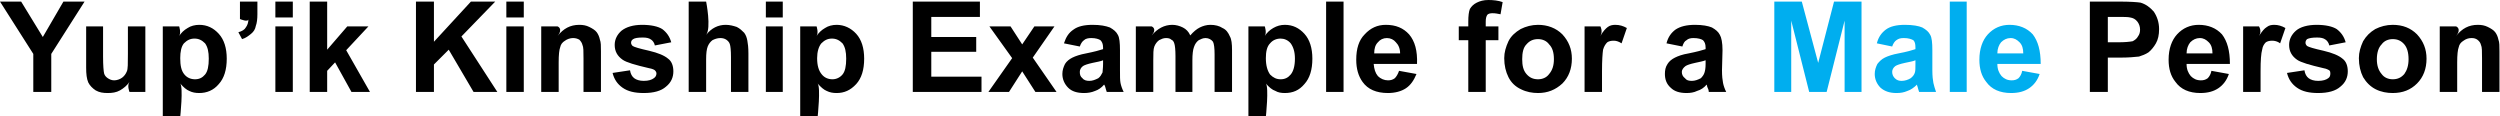
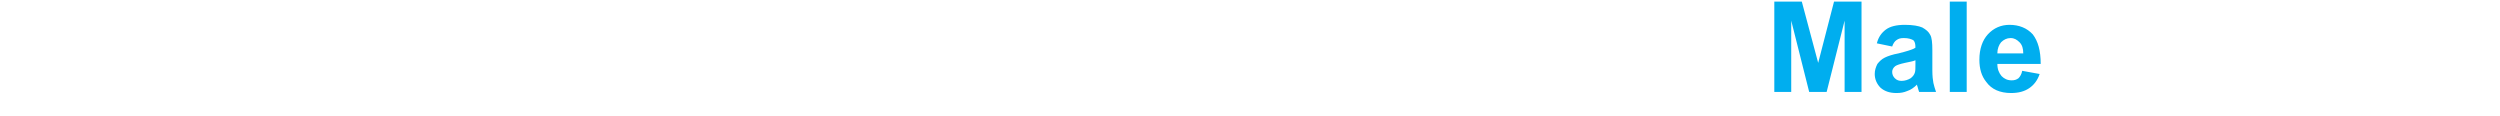
<svg xmlns="http://www.w3.org/2000/svg" version="1.1" style="left: 19.22% !important; width: 61.34% !important;top: 0% !important; height76.1% !important;" width="473px" height="22px" viewBox="0 0 473 22">
  <desc>Yup’ik Kinship Example for a Male Person</desc>
  <defs />
  <g id="Group97502">
-     <path d="M 395.4 17.4 L 395.4 0.3 C 395.4 0.3 403.0 0.3 400.9 0.3 C 403.0 0.3 404.4 0.4 405.0 0.5 C 406.0 0.8 406.8 1.4 407.5 2.2 C 408.1 3.1 408.5 4.2 408.5 5.5 C 408.5 6.6 408.3 7.5 407.9 8.2 C 407.5 8.9 407.0 9.5 406.5 9.9 C 405.9 10.3 405.3 10.5 404.7 10.7 C 403.8 10.8 402.7 10.9 401.1 10.9 C 402.7 10.9 398.8 10.9 398.8 10.9 L 398.8 17.4 L 395.4 17.4 Z M 398.8 3.2 L 398.8 8.0 C 398.8 8.0 402.1 8.0 400.7 8.0 C 402.1 8.0 403.0 7.9 403.5 7.8 C 403.9 7.6 404.3 7.3 404.5 6.9 C 404.8 6.5 404.9 6.1 404.9 5.6 C 404.9 5.0 404.7 4.5 404.4 4.1 C 404.0 3.6 403.6 3.4 403.0 3.3 C 402.6 3.2 401.8 3.2 400.5 3.2 C 401.8 3.2 398.8 3.2 398.8 3.2 Z M 418.4 13.4 C 418.4 13.4 421.7 14.0 421.7 14.0 C 421.3 15.2 420.6 16.1 419.7 16.7 C 418.8 17.3 417.7 17.6 416.3 17.6 C 414.2 17.6 412.6 16.9 411.6 15.5 C 410.7 14.4 410.3 13.0 410.3 11.3 C 410.3 9.2 410.9 7.6 411.9 6.5 C 413.0 5.3 414.4 4.7 416.0 4.7 C 417.8 4.7 419.3 5.3 420.4 6.5 C 421.4 7.8 421.9 9.6 421.9 12.1 C 421.9 12.1 413.7 12.1 413.7 12.1 C 413.7 13.1 414.0 13.8 414.5 14.4 C 415.0 14.9 415.6 15.2 416.4 15.2 C 416.9 15.2 417.3 15.1 417.7 14.8 C 418.0 14.5 418.3 14.0 418.4 13.4 Z M 418.6 10.1 C 418.6 9.2 418.4 8.5 417.9 8.0 C 417.4 7.5 416.9 7.2 416.2 7.2 C 415.5 7.2 414.9 7.5 414.4 8.0 C 414.0 8.5 413.7 9.2 413.7 10.1 C 413.7 10.1 418.6 10.1 418.6 10.1 Z M 427.7 17.4 L 424.4 17.4 L 424.4 5.0 L 427.4 5.0 C 427.4 5.0 428.0 5.9 427.4 6.8 C 428.0 5.9 428.4 5.4 428.9 5.1 C 429.3 4.8 429.7 4.7 430.3 4.7 C 431.0 4.7 431.7 4.9 432.4 5.3 C 432.4 5.3 431.4 8.2 431.4 8.2 C 430.9 7.8 430.3 7.7 429.9 7.7 C 429.4 7.7 429.0 7.8 428.7 8.0 C 428.4 8.3 428.1 8.7 428.0 9.4 C 427.8 10.1 427.7 11.4 427.7 13.5 C 427.7 11.4 427.7 17.4 427.7 17.4 Z M 432.7 13.8 C 432.7 13.8 436.0 13.3 436.0 13.3 C 436.1 14.0 436.4 14.5 436.8 14.8 C 437.2 15.1 437.8 15.3 438.6 15.3 C 439.5 15.3 440.1 15.1 440.5 14.8 C 440.8 14.6 440.9 14.3 440.9 13.9 C 440.9 13.7 440.9 13.5 440.7 13.3 C 440.5 13.2 440.2 13.0 439.6 12.9 C 437.0 12.3 435.3 11.8 434.6 11.3 C 433.6 10.6 433.1 9.7 433.1 8.5 C 433.1 7.4 433.6 6.5 434.4 5.8 C 435.2 5.1 436.6 4.7 438.3 4.7 C 440.0 4.7 441.3 5.0 442.1 5.5 C 442.9 6.1 443.5 6.9 443.8 8.0 C 443.8 8.0 440.7 8.6 440.7 8.6 C 440.6 8.1 440.3 7.7 440.0 7.5 C 439.6 7.2 439.1 7.1 438.4 7.1 C 437.5 7.1 436.9 7.2 436.5 7.4 C 436.3 7.6 436.2 7.8 436.2 8.1 C 436.2 8.3 436.3 8.5 436.5 8.7 C 436.8 8.9 437.8 9.2 439.6 9.6 C 441.3 10.0 442.5 10.5 443.2 11.1 C 443.9 11.6 444.2 12.5 444.2 13.5 C 444.2 14.6 443.8 15.6 442.8 16.4 C 441.9 17.2 440.5 17.6 438.6 17.6 C 436.9 17.6 435.6 17.3 434.6 16.6 C 433.6 15.9 433.0 15.0 432.7 13.8 Z M 446.3 11.0 C 446.3 9.9 446.6 8.9 447.1 7.8 C 447.7 6.8 448.4 6.1 449.4 5.5 C 450.4 5.0 451.5 4.7 452.7 4.7 C 454.6 4.7 456.1 5.3 457.3 6.5 C 458.5 7.8 459.1 9.3 459.1 11.1 C 459.1 13.0 458.5 14.6 457.3 15.8 C 456.1 17.0 454.6 17.6 452.7 17.6 C 451.6 17.6 450.5 17.4 449.5 16.9 C 448.5 16.4 447.7 15.6 447.1 14.6 C 446.6 13.6 446.3 12.4 446.3 11.0 Z M 449.7 11.2 C 449.7 12.4 450.0 13.3 450.6 14.0 C 451.1 14.7 451.9 15.0 452.7 15.0 C 453.6 15.0 454.3 14.7 454.9 14.0 C 455.4 13.3 455.7 12.4 455.7 11.2 C 455.7 9.9 455.4 9.0 454.9 8.4 C 454.3 7.7 453.6 7.4 452.7 7.4 C 451.9 7.4 451.1 7.7 450.6 8.4 C 450.0 9.0 449.7 10.0 449.7 11.2 Z M 472.9 17.4 L 469.6 17.4 C 469.6 17.4 469.6 9.7 469.6 11.1 C 469.6 9.7 469.6 8.9 469.4 8.5 C 469.3 8.1 469.1 7.8 468.7 7.5 C 468.4 7.3 468.1 7.2 467.6 7.2 C 467.0 7.2 466.5 7.4 466.1 7.7 C 465.6 8.0 465.3 8.4 465.2 8.9 C 465.0 9.4 464.9 10.4 464.9 11.8 C 464.9 10.4 464.9 17.4 464.9 17.4 L 461.6 17.4 L 461.6 5.0 L 464.7 5.0 C 464.7 5.0 465.8 5.4 464.7 6.8 C 465.8 5.4 467.1 4.7 468.8 4.7 C 469.5 4.7 470.1 4.8 470.7 5.1 C 471.3 5.4 471.8 5.7 472.1 6.1 C 472.4 6.5 472.6 7.0 472.7 7.5 C 472.9 8.0 472.9 8.7 472.9 9.7 C 472.9 8.7 472.9 17.4 472.9 17.4 Z " stroke="none" fill="#000" />
-     <path d="M 335.7 17.4 L 335.7 0.3 L 340.9 0.3 L 344.0 11.9 L 347.0 0.3 L 352.2 0.3 L 352.2 17.4 L 349.0 17.4 L 349.0 3.9 L 345.6 17.4 L 342.3 17.4 L 338.9 3.9 L 338.9 17.4 L 335.7 17.4 Z M 358.0 8.8 C 358.0 8.8 355.1 8.2 355.1 8.2 C 355.4 7.0 356.0 6.2 356.8 5.6 C 357.6 5.0 358.8 4.7 360.4 4.7 C 361.9 4.7 363.0 4.9 363.7 5.2 C 364.4 5.6 364.9 6.0 365.2 6.6 C 365.5 7.1 365.6 8.1 365.6 9.5 C 365.6 9.5 365.6 13.3 365.6 13.3 C 365.6 14.4 365.7 15.2 365.8 15.7 C 365.9 16.2 366.1 16.8 366.3 17.4 C 366.3 17.4 363.1 17.4 363.1 17.4 C 363.0 17.1 362.9 16.8 362.8 16.4 C 362.7 16.2 362.7 16.1 362.7 16.0 C 362.1 16.6 361.5 17.0 360.9 17.2 C 360.2 17.5 359.6 17.6 358.8 17.6 C 357.6 17.6 356.6 17.3 355.8 16.6 C 355.1 15.9 354.7 15.0 354.7 14.0 C 354.7 13.3 354.9 12.7 355.2 12.1 C 355.6 11.6 356.0 11.2 356.6 10.9 C 357.2 10.6 358.1 10.3 359.2 10.1 C 360.8 9.8 361.8 9.5 362.4 9.3 C 362.4 9.3 362.4 9.0 362.4 9.0 C 362.4 8.3 362.3 7.9 362.0 7.6 C 361.6 7.4 361.1 7.2 360.2 7.2 C 359.6 7.2 359.2 7.3 358.8 7.6 C 358.5 7.8 358.2 8.2 358.0 8.8 Z M 362.4 11.4 C 362.0 11.6 361.3 11.7 360.4 11.9 C 359.5 12.1 358.9 12.3 358.6 12.5 C 358.2 12.8 358.0 13.2 358.0 13.6 C 358.0 14.1 358.2 14.5 358.5 14.8 C 358.9 15.2 359.3 15.3 359.8 15.3 C 360.4 15.3 361.0 15.1 361.5 14.8 C 361.9 14.5 362.2 14.1 362.3 13.7 C 362.4 13.4 362.4 12.9 362.4 12.1 C 362.4 12.1 362.4 11.4 362.4 11.4 Z M 368.9 17.4 L 368.9 0.3 L 372.1 0.3 L 372.1 17.4 L 368.9 17.4 Z M 382.6 13.4 C 382.6 13.4 385.9 14.0 385.9 14.0 C 385.5 15.2 384.8 16.1 383.9 16.7 C 383.0 17.3 381.9 17.6 380.5 17.6 C 378.4 17.6 376.8 16.9 375.8 15.5 C 374.9 14.4 374.5 13.0 374.5 11.3 C 374.5 9.2 375.1 7.6 376.1 6.5 C 377.2 5.3 378.6 4.7 380.2 4.7 C 382.0 4.7 383.5 5.3 384.6 6.5 C 385.6 7.8 386.1 9.6 386.1 12.1 C 386.1 12.1 377.9 12.1 377.9 12.1 C 377.9 13.1 378.2 13.8 378.7 14.4 C 379.2 14.9 379.8 15.2 380.6 15.2 C 381.1 15.2 381.5 15.1 381.9 14.8 C 382.2 14.5 382.5 14.0 382.6 13.4 Z M 382.8 10.1 C 382.8 9.2 382.6 8.5 382.1 8.0 C 381.6 7.5 381.1 7.2 380.4 7.2 C 379.7 7.2 379.1 7.5 378.6 8.0 C 378.2 8.5 377.9 9.2 377.9 10.1 C 377.9 10.1 382.8 10.1 382.8 10.1 Z " stroke="none" fill="#00aeef" />
-     <path d="M 6.3 17.4 L 6.3 10.2 L 0.0 0.3 L 4.0 0.3 L 8.1 7.0 L 12.0 0.3 L 16.0 0.3 L 9.7 10.2 L 9.7 17.4 L 6.3 17.4 Z M 24.5 17.4 C 24.5 17.4 24.0 16.2 24.5 15.5 C 24.0 16.2 23.4 16.7 22.7 17.1 C 22.0 17.5 21.2 17.6 20.4 17.6 C 19.5 17.6 18.8 17.5 18.1 17.1 C 17.5 16.7 17.0 16.2 16.7 15.6 C 16.4 14.9 16.3 14.0 16.3 12.8 C 16.3 14.0 16.3 5.0 16.3 5.0 L 19.5 5.0 C 19.5 5.0 19.5 12.4 19.5 10.7 C 19.5 12.4 19.6 13.5 19.7 13.9 C 19.8 14.3 20.1 14.6 20.4 14.8 C 20.7 15.0 21.1 15.2 21.6 15.2 C 22.1 15.2 22.7 15.0 23.1 14.7 C 23.5 14.4 23.8 14.0 24.0 13.5 C 24.2 13.1 24.2 12.0 24.2 10.2 C 24.2 12.0 24.2 5.0 24.2 5.0 L 27.5 5.0 L 27.5 17.4 L 24.5 17.4 Z M 30.8 5.0 L 33.9 5.0 C 33.9 5.0 34.3 6.2 33.9 6.8 C 34.3 6.2 34.8 5.7 35.5 5.3 C 36.1 4.9 36.9 4.7 37.7 4.7 C 39.2 4.7 40.4 5.3 41.4 6.4 C 42.4 7.5 42.9 9.1 42.9 11.1 C 42.9 13.2 42.4 14.8 41.4 15.9 C 40.4 17.1 39.1 17.6 37.7 17.6 C 37.0 17.6 36.4 17.5 35.8 17.2 C 35.3 17.0 34.7 16.5 34.1 15.8 C 34.7 16.5 34.1 22.1 34.1 22.1 L 30.8 22.1 L 30.8 5.0 Z M 34.1 11.0 C 34.1 12.4 34.3 13.4 34.9 14.1 C 35.4 14.7 36.1 15.0 36.9 15.0 C 37.7 15.0 38.3 14.7 38.8 14.1 C 39.3 13.5 39.5 12.5 39.5 11.1 C 39.5 9.8 39.3 8.9 38.8 8.2 C 38.2 7.6 37.6 7.3 36.8 7.3 C 36.0 7.3 35.4 7.6 34.8 8.2 C 34.3 8.8 34.1 9.8 34.1 11.0 Z M 45.4 0.3 L 48.7 0.3 C 48.7 0.3 48.7 3.6 48.7 2.7 C 48.7 3.6 48.6 4.4 48.4 4.9 C 48.3 5.5 48.0 6.0 47.5 6.4 C 47.0 6.8 46.5 7.2 45.8 7.4 C 45.8 7.4 45.1 6.1 45.1 6.1 C 45.8 5.9 46.3 5.6 46.5 5.2 C 46.8 4.8 47.0 4.3 47.0 3.6 C 47.0 4.3 45.4 3.6 45.4 3.6 L 45.4 0.3 Z M 52.1 3.3 L 52.1 0.3 L 55.4 0.3 L 55.4 3.3 L 52.1 3.3 Z M 52.1 17.4 L 52.1 5.0 L 55.4 5.0 L 55.4 17.4 L 52.1 17.4 Z M 58.6 17.4 L 58.6 0.3 L 61.9 0.3 L 61.9 9.4 L 65.7 5.0 L 69.7 5.0 L 65.5 9.5 L 70.0 17.4 L 66.5 17.4 L 63.4 11.8 L 61.9 13.4 L 61.9 17.4 L 58.6 17.4 Z M 78.7 17.4 L 78.7 0.3 L 82.1 0.3 L 82.1 7.9 L 89.1 0.3 L 93.7 0.3 L 87.3 6.9 L 94.1 17.4 L 89.6 17.4 L 84.9 9.4 L 82.1 12.2 L 82.1 17.4 L 78.7 17.4 Z M 95.8 3.3 L 95.8 0.3 L 99.1 0.3 L 99.1 3.3 L 95.8 3.3 Z M 95.8 17.4 L 95.8 5.0 L 99.1 5.0 L 99.1 17.4 L 95.8 17.4 Z M 113.7 17.4 L 110.4 17.4 C 110.4 17.4 110.4 9.7 110.4 11.1 C 110.4 9.7 110.4 8.9 110.2 8.5 C 110.1 8.1 109.9 7.8 109.6 7.5 C 109.2 7.3 108.9 7.2 108.4 7.2 C 107.9 7.2 107.3 7.4 106.9 7.7 C 106.4 8.0 106.1 8.4 106.0 8.9 C 105.8 9.4 105.7 10.4 105.7 11.8 C 105.7 10.4 105.7 17.4 105.7 17.4 L 102.4 17.4 L 102.4 5.0 L 105.5 5.0 C 105.5 5.0 106.6 5.4 105.5 6.8 C 106.6 5.4 107.9 4.7 109.6 4.7 C 110.3 4.7 110.9 4.8 111.5 5.1 C 112.1 5.4 112.6 5.7 112.9 6.1 C 113.2 6.5 113.4 7.0 113.5 7.5 C 113.7 8.0 113.7 8.7 113.7 9.7 C 113.7 8.7 113.7 17.4 113.7 17.4 Z M 115.9 13.8 C 115.9 13.8 119.2 13.3 119.2 13.3 C 119.3 14.0 119.6 14.5 120.0 14.8 C 120.4 15.1 121.0 15.3 121.8 15.3 C 122.7 15.3 123.3 15.1 123.7 14.8 C 124.0 14.6 124.2 14.3 124.2 13.9 C 124.2 13.7 124.1 13.5 123.9 13.3 C 123.8 13.2 123.4 13.0 122.8 12.9 C 120.2 12.3 118.5 11.8 117.8 11.3 C 116.8 10.6 116.3 9.7 116.3 8.5 C 116.3 7.4 116.8 6.5 117.6 5.8 C 118.5 5.1 119.8 4.7 121.5 4.7 C 123.2 4.7 124.5 5.0 125.3 5.5 C 126.1 6.1 126.7 6.9 127.0 8.0 C 127.0 8.0 123.9 8.6 123.9 8.6 C 123.8 8.1 123.5 7.7 123.2 7.5 C 122.8 7.2 122.3 7.1 121.6 7.1 C 120.7 7.1 120.1 7.2 119.8 7.4 C 119.5 7.6 119.4 7.8 119.4 8.1 C 119.4 8.3 119.5 8.5 119.7 8.7 C 120.0 8.9 121.0 9.2 122.8 9.6 C 124.5 10.0 125.7 10.5 126.4 11.1 C 127.1 11.6 127.4 12.5 127.4 13.5 C 127.4 14.6 127.0 15.6 126.0 16.4 C 125.1 17.2 123.7 17.6 121.8 17.6 C 120.1 17.6 118.8 17.3 117.8 16.6 C 116.8 15.9 116.2 15.0 115.9 13.8 Z M 133.6 0.3 C 133.6 0.3 134.6 5.3 133.6 6.6 C 134.6 5.3 135.9 4.7 137.3 4.7 C 138.1 4.7 138.8 4.9 139.4 5.1 C 140.0 5.4 140.4 5.8 140.8 6.2 C 141.1 6.6 141.3 7.1 141.4 7.7 C 141.5 8.2 141.6 9.0 141.6 10.1 C 141.6 9.0 141.6 17.4 141.6 17.4 L 138.3 17.4 C 138.3 17.4 138.3 9.5 138.3 10.8 C 138.3 9.5 138.2 8.7 138.1 8.4 C 138.0 8.0 137.7 7.7 137.4 7.5 C 137.1 7.3 136.7 7.2 136.3 7.2 C 135.7 7.2 135.2 7.4 134.8 7.6 C 134.4 7.9 134.1 8.3 133.9 8.8 C 133.7 9.3 133.6 10.1 133.6 11.2 C 133.6 10.1 133.6 17.4 133.6 17.4 L 130.3 17.4 L 130.3 0.3 L 133.6 0.3 Z M 144.9 3.3 L 144.9 0.3 L 148.1 0.3 L 148.1 3.3 L 144.9 3.3 Z M 144.9 17.4 L 144.9 5.0 L 148.1 5.0 L 148.1 17.4 L 144.9 17.4 Z M 151.4 5.0 L 154.5 5.0 C 154.5 5.0 154.9 6.2 154.5 6.8 C 154.9 6.2 155.4 5.7 156.1 5.3 C 156.7 4.9 157.5 4.7 158.3 4.7 C 159.7 4.7 161.0 5.3 162.0 6.4 C 163.0 7.5 163.5 9.1 163.5 11.1 C 163.5 13.2 163.0 14.8 162.0 15.9 C 160.9 17.1 159.7 17.6 158.3 17.6 C 157.6 17.6 157.0 17.5 156.4 17.2 C 155.9 17.0 155.3 16.5 154.7 15.8 C 155.3 16.5 154.7 22.1 154.7 22.1 L 151.4 22.1 L 151.4 5.0 Z M 154.6 11.0 C 154.6 12.4 154.9 13.4 155.5 14.1 C 156.0 14.7 156.7 15.0 157.5 15.0 C 158.2 15.0 158.9 14.7 159.4 14.1 C 159.9 13.5 160.1 12.5 160.1 11.1 C 160.1 9.8 159.9 8.9 159.4 8.2 C 158.8 7.6 158.2 7.3 157.4 7.3 C 156.6 7.3 156.0 7.6 155.4 8.2 C 154.9 8.8 154.6 9.8 154.6 11.0 Z M 172.7 17.4 L 172.7 0.3 L 185.4 0.3 L 185.4 3.2 L 176.2 3.2 L 176.2 7.0 L 184.7 7.0 L 184.7 9.8 L 176.2 9.8 L 176.2 14.5 L 185.7 14.5 L 185.7 17.4 L 172.7 17.4 Z M 187.0 17.4 L 191.5 11.0 L 187.2 5.0 L 191.2 5.0 L 193.4 8.4 L 195.7 5.0 L 199.5 5.0 L 195.4 10.9 L 199.9 17.4 L 195.9 17.4 L 193.4 13.5 L 190.9 17.4 L 187.0 17.4 Z M 204.3 8.8 C 204.3 8.8 201.3 8.2 201.3 8.2 C 201.7 7.0 202.2 6.2 203.1 5.6 C 203.9 5.0 205.1 4.7 206.7 4.7 C 208.2 4.7 209.2 4.9 210.0 5.2 C 210.7 5.6 211.2 6.0 211.5 6.6 C 211.8 7.1 211.9 8.1 211.9 9.5 C 211.9 9.5 211.9 13.3 211.9 13.3 C 211.9 14.4 211.9 15.2 212.0 15.7 C 212.1 16.2 212.3 16.8 212.6 17.4 C 212.6 17.4 209.4 17.4 209.4 17.4 C 209.3 17.1 209.2 16.8 209.1 16.4 C 209.0 16.2 209.0 16.1 208.9 16.0 C 208.4 16.6 207.8 17.0 207.2 17.2 C 206.5 17.5 205.8 17.6 205.1 17.6 C 203.8 17.6 202.8 17.3 202.1 16.6 C 201.4 15.9 201.0 15.0 201.0 14.0 C 201.0 13.3 201.2 12.7 201.5 12.1 C 201.8 11.6 202.3 11.2 202.9 10.9 C 203.5 10.6 204.4 10.3 205.5 10.1 C 207.0 9.8 208.1 9.5 208.7 9.3 C 208.7 9.3 208.7 9.0 208.7 9.0 C 208.7 8.3 208.5 7.9 208.2 7.6 C 207.9 7.4 207.3 7.2 206.5 7.2 C 205.9 7.2 205.4 7.3 205.1 7.6 C 204.8 7.8 204.5 8.2 204.3 8.8 Z M 208.7 11.4 C 208.3 11.6 207.6 11.7 206.7 11.9 C 205.8 12.1 205.2 12.3 204.9 12.5 C 204.5 12.8 204.3 13.2 204.3 13.6 C 204.3 14.1 204.4 14.5 204.8 14.8 C 205.1 15.2 205.6 15.3 206.1 15.3 C 206.7 15.3 207.2 15.1 207.8 14.8 C 208.2 14.5 208.4 14.1 208.6 13.7 C 208.6 13.4 208.7 12.9 208.7 12.1 C 208.7 12.1 208.7 11.4 208.7 11.4 Z M 214.9 5.0 L 217.9 5.0 C 217.9 5.0 219.0 5.4 217.9 6.7 C 219.0 5.4 220.3 4.7 221.8 4.7 C 222.5 4.7 223.2 4.9 223.8 5.2 C 224.4 5.5 224.9 6.0 225.2 6.7 C 225.8 6.0 226.4 5.5 227.0 5.2 C 227.6 4.9 228.3 4.7 229.0 4.7 C 229.9 4.7 230.7 4.9 231.3 5.3 C 232.0 5.6 232.4 6.2 232.7 6.9 C 233.0 7.4 233.1 8.3 233.1 9.5 C 233.1 8.3 233.1 17.4 233.1 17.4 L 229.8 17.4 C 229.8 17.4 229.8 9.1 229.8 10.3 C 229.8 9.1 229.7 8.3 229.5 7.9 C 229.2 7.5 228.7 7.2 228.1 7.2 C 227.6 7.2 227.2 7.4 226.8 7.6 C 226.4 7.9 226.1 8.3 225.9 8.9 C 225.7 9.4 225.6 10.3 225.6 11.4 C 225.6 10.3 225.6 17.4 225.6 17.4 L 222.4 17.4 C 222.4 17.4 222.4 9.4 222.4 10.6 C 222.4 9.4 222.3 8.6 222.2 8.3 C 222.1 7.9 221.9 7.6 221.6 7.5 C 221.4 7.3 221.1 7.2 220.6 7.2 C 220.1 7.2 219.7 7.4 219.3 7.6 C 218.9 7.9 218.6 8.3 218.4 8.8 C 218.2 9.3 218.2 10.2 218.2 11.4 C 218.2 10.2 218.2 17.4 218.2 17.4 L 214.9 17.4 L 214.9 5.0 Z M 236.2 5.0 L 239.3 5.0 C 239.3 5.0 239.7 6.2 239.3 6.8 C 239.7 6.2 240.2 5.7 240.9 5.3 C 241.6 4.9 242.3 4.7 243.1 4.7 C 244.6 4.7 245.8 5.3 246.8 6.4 C 247.8 7.5 248.3 9.1 248.3 11.1 C 248.3 13.2 247.8 14.8 246.8 15.9 C 245.8 17.1 244.6 17.6 243.1 17.6 C 242.4 17.6 241.8 17.5 241.3 17.2 C 240.7 17.0 240.1 16.5 239.5 15.8 C 240.1 16.5 239.5 22.1 239.5 22.1 L 236.2 22.1 L 236.2 5.0 Z M 239.5 11.0 C 239.5 12.4 239.8 13.4 240.3 14.1 C 240.9 14.7 241.5 15.0 242.3 15.0 C 243.1 15.0 243.7 14.7 244.2 14.1 C 244.7 13.5 245.0 12.5 245.0 11.1 C 245.0 9.8 244.7 8.9 244.2 8.2 C 243.7 7.6 243.0 7.3 242.3 7.3 C 241.5 7.3 240.8 7.6 240.3 8.2 C 239.7 8.8 239.5 9.8 239.5 11.0 Z M 250.9 17.4 L 250.9 0.3 L 254.2 0.3 L 254.2 17.4 L 250.9 17.4 Z M 264.7 13.4 C 264.7 13.4 268.0 14.0 268.0 14.0 C 267.5 15.2 266.9 16.1 266.0 16.7 C 265.1 17.3 263.9 17.6 262.6 17.6 C 260.4 17.6 258.8 16.9 257.8 15.5 C 257.0 14.4 256.6 13.0 256.6 11.3 C 256.6 9.2 257.1 7.6 258.2 6.5 C 259.3 5.3 260.6 4.7 262.2 4.7 C 264.1 4.7 265.5 5.3 266.6 6.5 C 267.7 7.8 268.2 9.6 268.1 12.1 C 268.1 12.1 259.9 12.1 259.9 12.1 C 260.0 13.1 260.2 13.8 260.7 14.4 C 261.2 14.9 261.9 15.2 262.6 15.2 C 263.1 15.2 263.5 15.1 263.9 14.8 C 264.2 14.5 264.5 14.0 264.7 13.4 Z M 264.9 10.1 C 264.9 9.2 264.6 8.5 264.1 8.0 C 263.7 7.5 263.1 7.2 262.4 7.2 C 261.7 7.2 261.1 7.5 260.7 8.0 C 260.2 8.5 260.0 9.2 260.0 10.1 C 260.0 10.1 264.9 10.1 264.9 10.1 Z M 276.0 5.0 L 277.8 5.0 C 277.8 5.0 277.8 3.0 277.8 4.1 C 277.8 3.0 277.9 2.2 278.1 1.7 C 278.4 1.2 278.8 0.8 279.4 0.5 C 280.0 0.2 280.7 0.0 281.6 0.0 C 282.5 0.0 283.5 0.1 284.3 0.4 C 284.3 0.4 283.9 2.7 283.9 2.7 C 283.4 2.6 282.9 2.5 282.4 2.5 C 281.9 2.5 281.6 2.6 281.4 2.8 C 281.2 3.1 281.1 3.5 281.1 4.1 C 281.1 3.5 281.1 5.0 281.1 5.0 L 283.5 5.0 L 283.5 7.6 L 281.1 7.6 L 281.1 17.4 L 277.8 17.4 L 277.8 7.6 L 276.0 7.6 L 276.0 5.0 Z M 284.6 11.0 C 284.6 9.9 284.9 8.9 285.4 7.8 C 285.9 6.8 286.7 6.1 287.7 5.5 C 288.7 5.0 289.8 4.7 291.0 4.7 C 292.8 4.7 294.4 5.3 295.6 6.5 C 296.8 7.8 297.4 9.3 297.4 11.1 C 297.4 13.0 296.8 14.6 295.6 15.8 C 294.3 17.0 292.8 17.6 291.0 17.6 C 289.9 17.6 288.8 17.4 287.8 16.9 C 286.7 16.4 285.9 15.6 285.4 14.6 C 284.9 13.6 284.6 12.4 284.6 11.0 Z M 288.0 11.2 C 288.0 12.4 288.2 13.3 288.8 14.0 C 289.4 14.7 290.1 15.0 291.0 15.0 C 291.8 15.0 292.6 14.7 293.1 14.0 C 293.7 13.3 294.0 12.4 294.0 11.2 C 294.0 9.9 293.7 9.0 293.1 8.4 C 292.6 7.7 291.8 7.4 291.0 7.4 C 290.1 7.4 289.4 7.7 288.8 8.4 C 288.2 9.0 288.0 10.0 288.0 11.2 Z M 303.1 17.4 L 299.8 17.4 L 299.8 5.0 L 302.8 5.0 C 302.8 5.0 303.3 5.9 302.8 6.8 C 303.3 5.9 303.8 5.4 304.2 5.1 C 304.6 4.8 305.1 4.7 305.6 4.7 C 306.4 4.7 307.1 4.9 307.8 5.3 C 307.8 5.3 306.8 8.2 306.8 8.2 C 306.2 7.8 305.7 7.7 305.3 7.7 C 304.8 7.7 304.4 7.8 304.1 8.0 C 303.8 8.3 303.5 8.7 303.3 9.4 C 303.2 10.1 303.1 11.4 303.1 13.5 C 303.1 11.4 303.1 17.4 303.1 17.4 Z M 318.3 8.8 C 318.3 8.8 315.3 8.2 315.3 8.2 C 315.6 7.0 316.2 6.2 317.0 5.6 C 317.9 5.0 319.1 4.7 320.7 4.7 C 322.1 4.7 323.2 4.9 323.9 5.2 C 324.6 5.6 325.1 6.0 325.4 6.6 C 325.7 7.1 325.9 8.1 325.9 9.5 C 325.9 9.5 325.8 13.3 325.8 13.3 C 325.8 14.4 325.9 15.2 326.0 15.7 C 326.1 16.2 326.3 16.8 326.6 17.4 C 326.6 17.4 323.3 17.4 323.3 17.4 C 323.3 17.1 323.2 16.8 323.0 16.4 C 323.0 16.2 322.9 16.1 322.9 16.0 C 322.4 16.6 321.8 17.0 321.1 17.2 C 320.5 17.5 319.8 17.6 319.1 17.6 C 317.8 17.6 316.8 17.3 316.1 16.6 C 315.3 15.9 315.0 15.0 315.0 14.0 C 315.0 13.3 315.1 12.7 315.5 12.1 C 315.8 11.6 316.3 11.2 316.9 10.9 C 317.5 10.6 318.3 10.3 319.5 10.1 C 321.0 9.8 322.1 9.5 322.7 9.3 C 322.7 9.3 322.7 9.0 322.7 9.0 C 322.7 8.3 322.5 7.9 322.2 7.6 C 321.9 7.4 321.3 7.2 320.4 7.2 C 319.9 7.2 319.4 7.3 319.1 7.6 C 318.7 7.8 318.5 8.2 318.3 8.8 Z M 322.7 11.4 C 322.2 11.6 321.6 11.7 320.7 11.9 C 319.8 12.1 319.2 12.3 318.9 12.5 C 318.5 12.8 318.2 13.2 318.2 13.6 C 318.2 14.1 318.4 14.5 318.8 14.8 C 319.1 15.2 319.5 15.3 320.1 15.3 C 320.7 15.3 321.2 15.1 321.8 14.8 C 322.1 14.5 322.4 14.1 322.5 13.7 C 322.6 13.4 322.7 12.9 322.7 12.1 C 322.7 12.1 322.7 11.4 322.7 11.4 Z " stroke="none" fill="#000" />
+     <path d="M 335.7 17.4 L 335.7 0.3 L 340.9 0.3 L 344.0 11.9 L 347.0 0.3 L 352.2 0.3 L 352.2 17.4 L 349.0 17.4 L 349.0 3.9 L 345.6 17.4 L 342.3 17.4 L 338.9 3.9 L 338.9 17.4 L 335.7 17.4 Z M 358.0 8.8 C 358.0 8.8 355.1 8.2 355.1 8.2 C 355.4 7.0 356.0 6.2 356.8 5.6 C 357.6 5.0 358.8 4.7 360.4 4.7 C 361.9 4.7 363.0 4.9 363.7 5.2 C 364.4 5.6 364.9 6.0 365.2 6.6 C 365.5 7.1 365.6 8.1 365.6 9.5 C 365.6 9.5 365.6 13.3 365.6 13.3 C 365.6 14.4 365.7 15.2 365.8 15.7 C 365.9 16.2 366.1 16.8 366.3 17.4 C 366.3 17.4 363.1 17.4 363.1 17.4 C 363.0 17.1 362.9 16.8 362.8 16.4 C 362.7 16.2 362.7 16.1 362.7 16.0 C 362.1 16.6 361.5 17.0 360.9 17.2 C 360.2 17.5 359.6 17.6 358.8 17.6 C 357.6 17.6 356.6 17.3 355.8 16.6 C 355.1 15.9 354.7 15.0 354.7 14.0 C 354.7 13.3 354.9 12.7 355.2 12.1 C 355.6 11.6 356.0 11.2 356.6 10.9 C 357.2 10.6 358.1 10.3 359.2 10.1 C 362.4 9.3 362.4 9.0 362.4 9.0 C 362.4 8.3 362.3 7.9 362.0 7.6 C 361.6 7.4 361.1 7.2 360.2 7.2 C 359.6 7.2 359.2 7.3 358.8 7.6 C 358.5 7.8 358.2 8.2 358.0 8.8 Z M 362.4 11.4 C 362.0 11.6 361.3 11.7 360.4 11.9 C 359.5 12.1 358.9 12.3 358.6 12.5 C 358.2 12.8 358.0 13.2 358.0 13.6 C 358.0 14.1 358.2 14.5 358.5 14.8 C 358.9 15.2 359.3 15.3 359.8 15.3 C 360.4 15.3 361.0 15.1 361.5 14.8 C 361.9 14.5 362.2 14.1 362.3 13.7 C 362.4 13.4 362.4 12.9 362.4 12.1 C 362.4 12.1 362.4 11.4 362.4 11.4 Z M 368.9 17.4 L 368.9 0.3 L 372.1 0.3 L 372.1 17.4 L 368.9 17.4 Z M 382.6 13.4 C 382.6 13.4 385.9 14.0 385.9 14.0 C 385.5 15.2 384.8 16.1 383.9 16.7 C 383.0 17.3 381.9 17.6 380.5 17.6 C 378.4 17.6 376.8 16.9 375.8 15.5 C 374.9 14.4 374.5 13.0 374.5 11.3 C 374.5 9.2 375.1 7.6 376.1 6.5 C 377.2 5.3 378.6 4.7 380.2 4.7 C 382.0 4.7 383.5 5.3 384.6 6.5 C 385.6 7.8 386.1 9.6 386.1 12.1 C 386.1 12.1 377.9 12.1 377.9 12.1 C 377.9 13.1 378.2 13.8 378.7 14.4 C 379.2 14.9 379.8 15.2 380.6 15.2 C 381.1 15.2 381.5 15.1 381.9 14.8 C 382.2 14.5 382.5 14.0 382.6 13.4 Z M 382.8 10.1 C 382.8 9.2 382.6 8.5 382.1 8.0 C 381.6 7.5 381.1 7.2 380.4 7.2 C 379.7 7.2 379.1 7.5 378.6 8.0 C 378.2 8.5 377.9 9.2 377.9 10.1 C 377.9 10.1 382.8 10.1 382.8 10.1 Z " stroke="none" fill="#00aeef" />
  </g>
</svg>